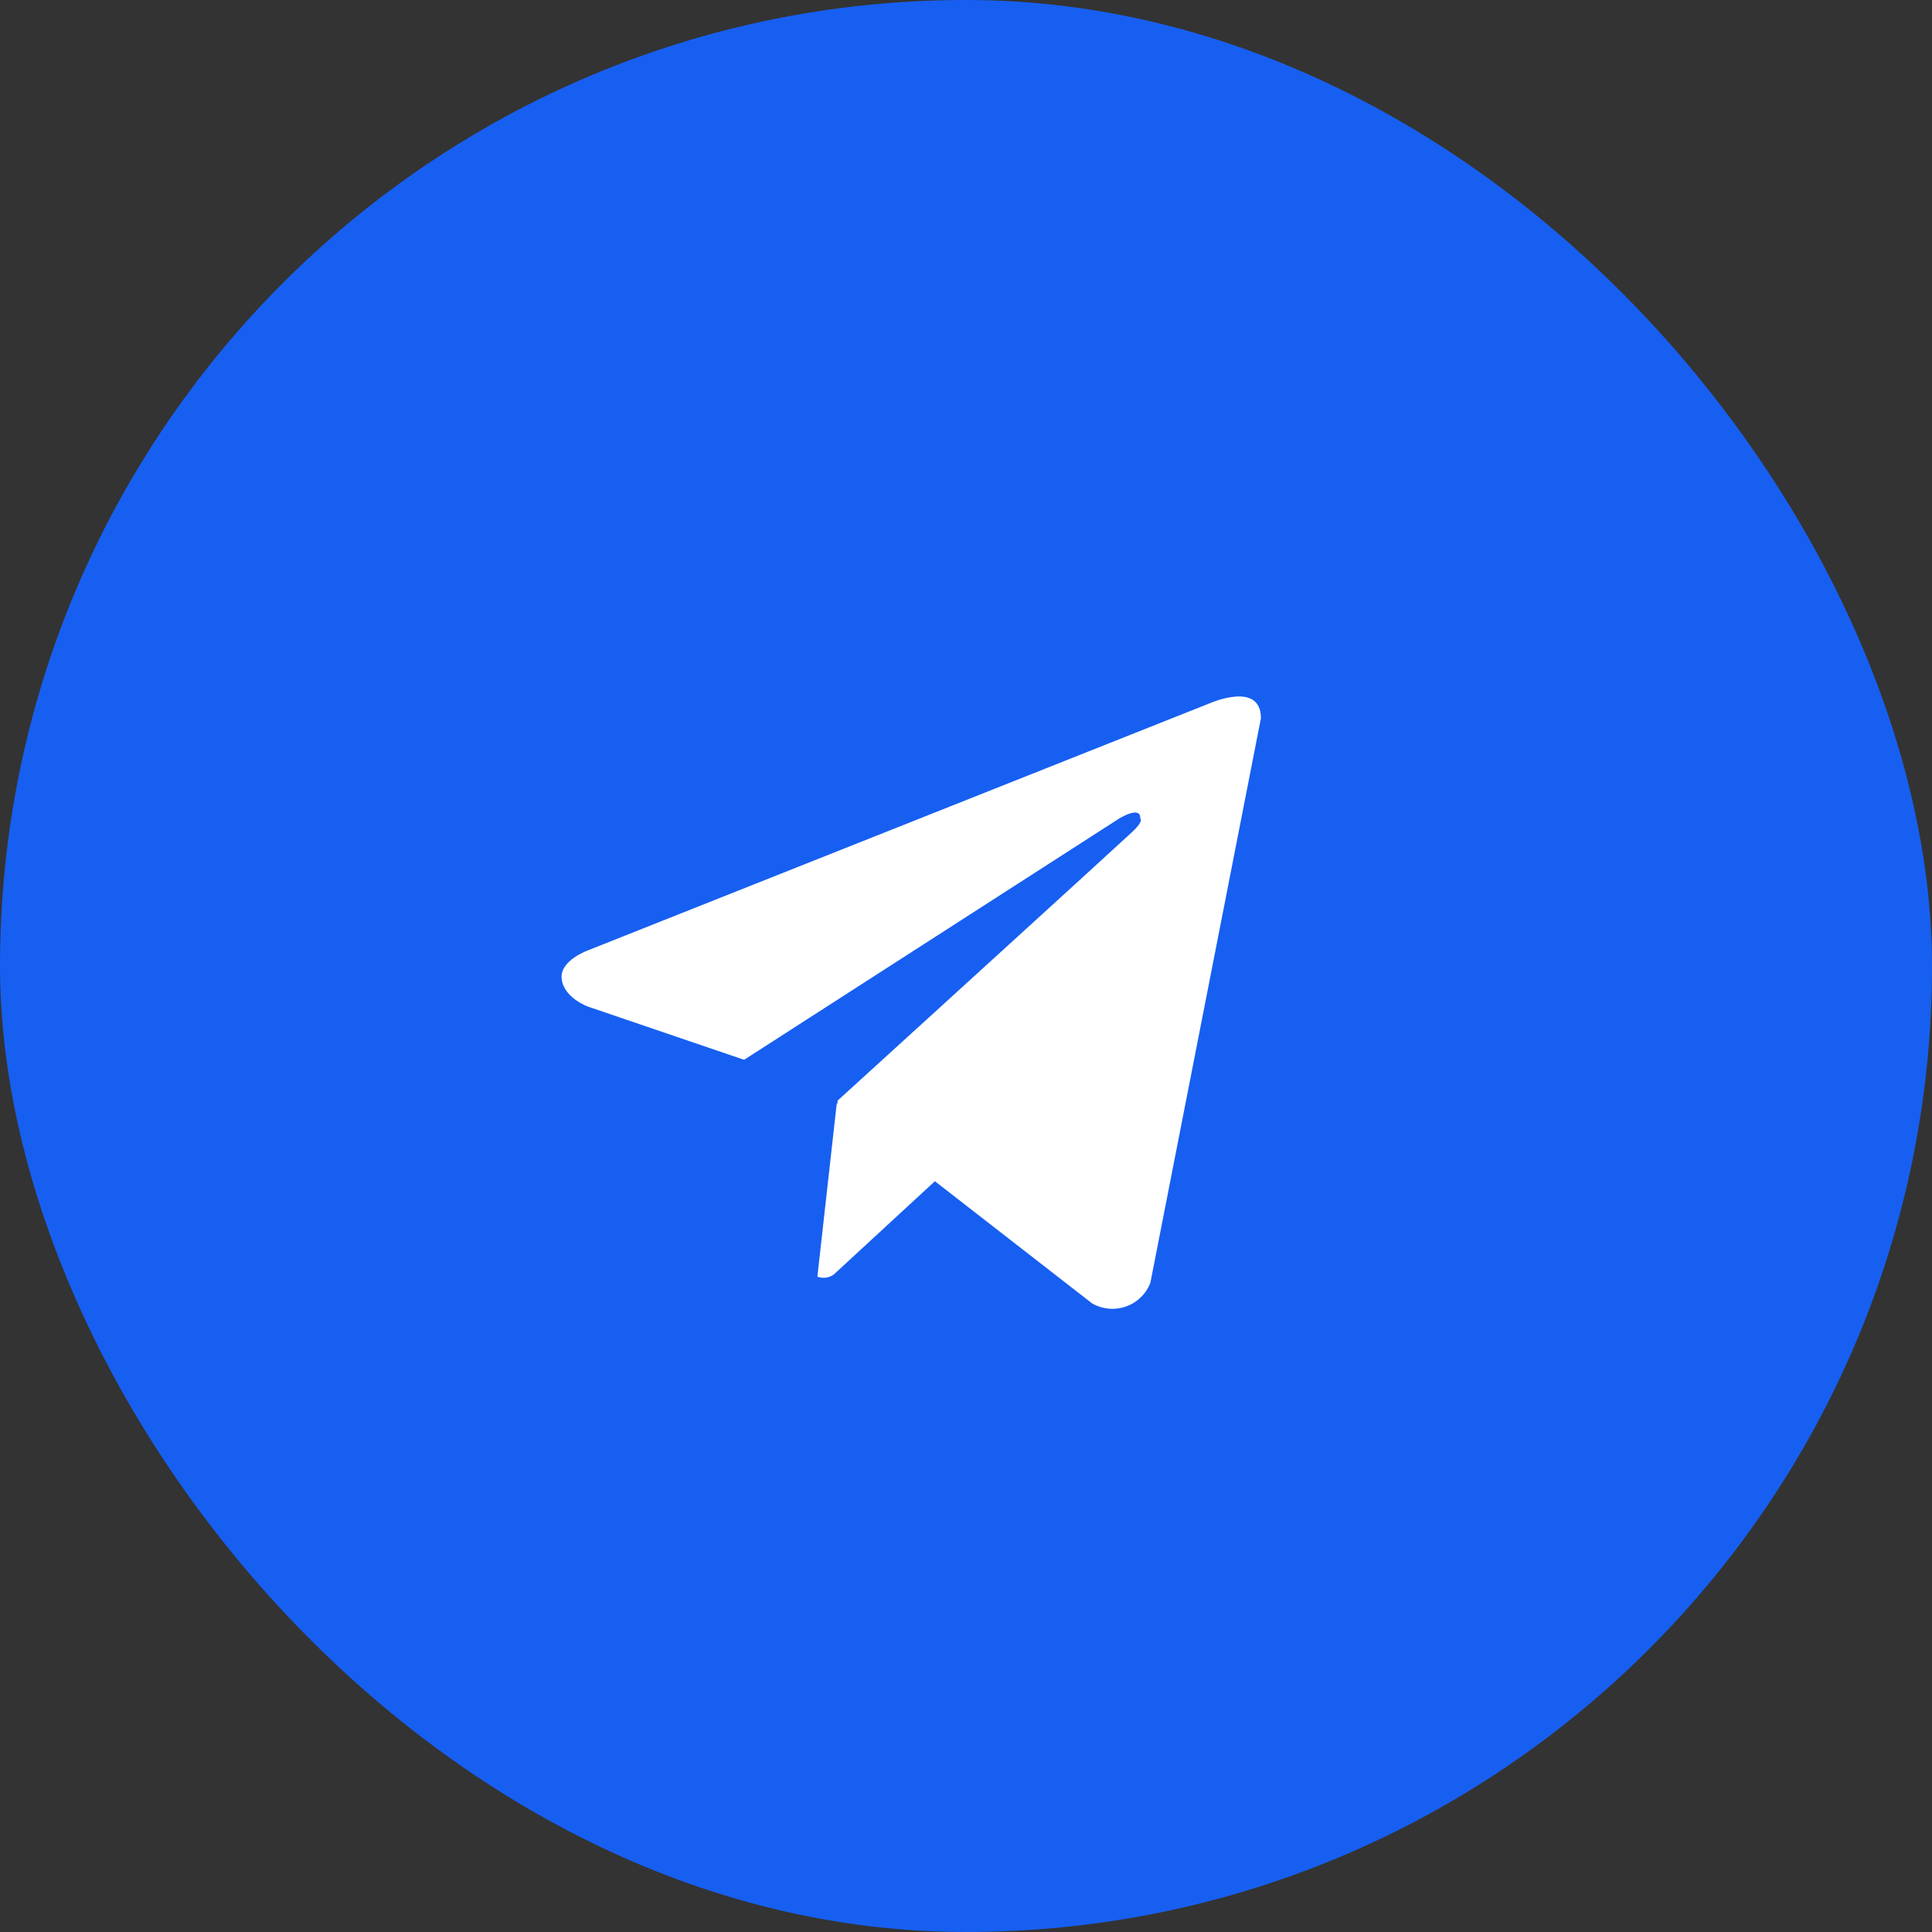
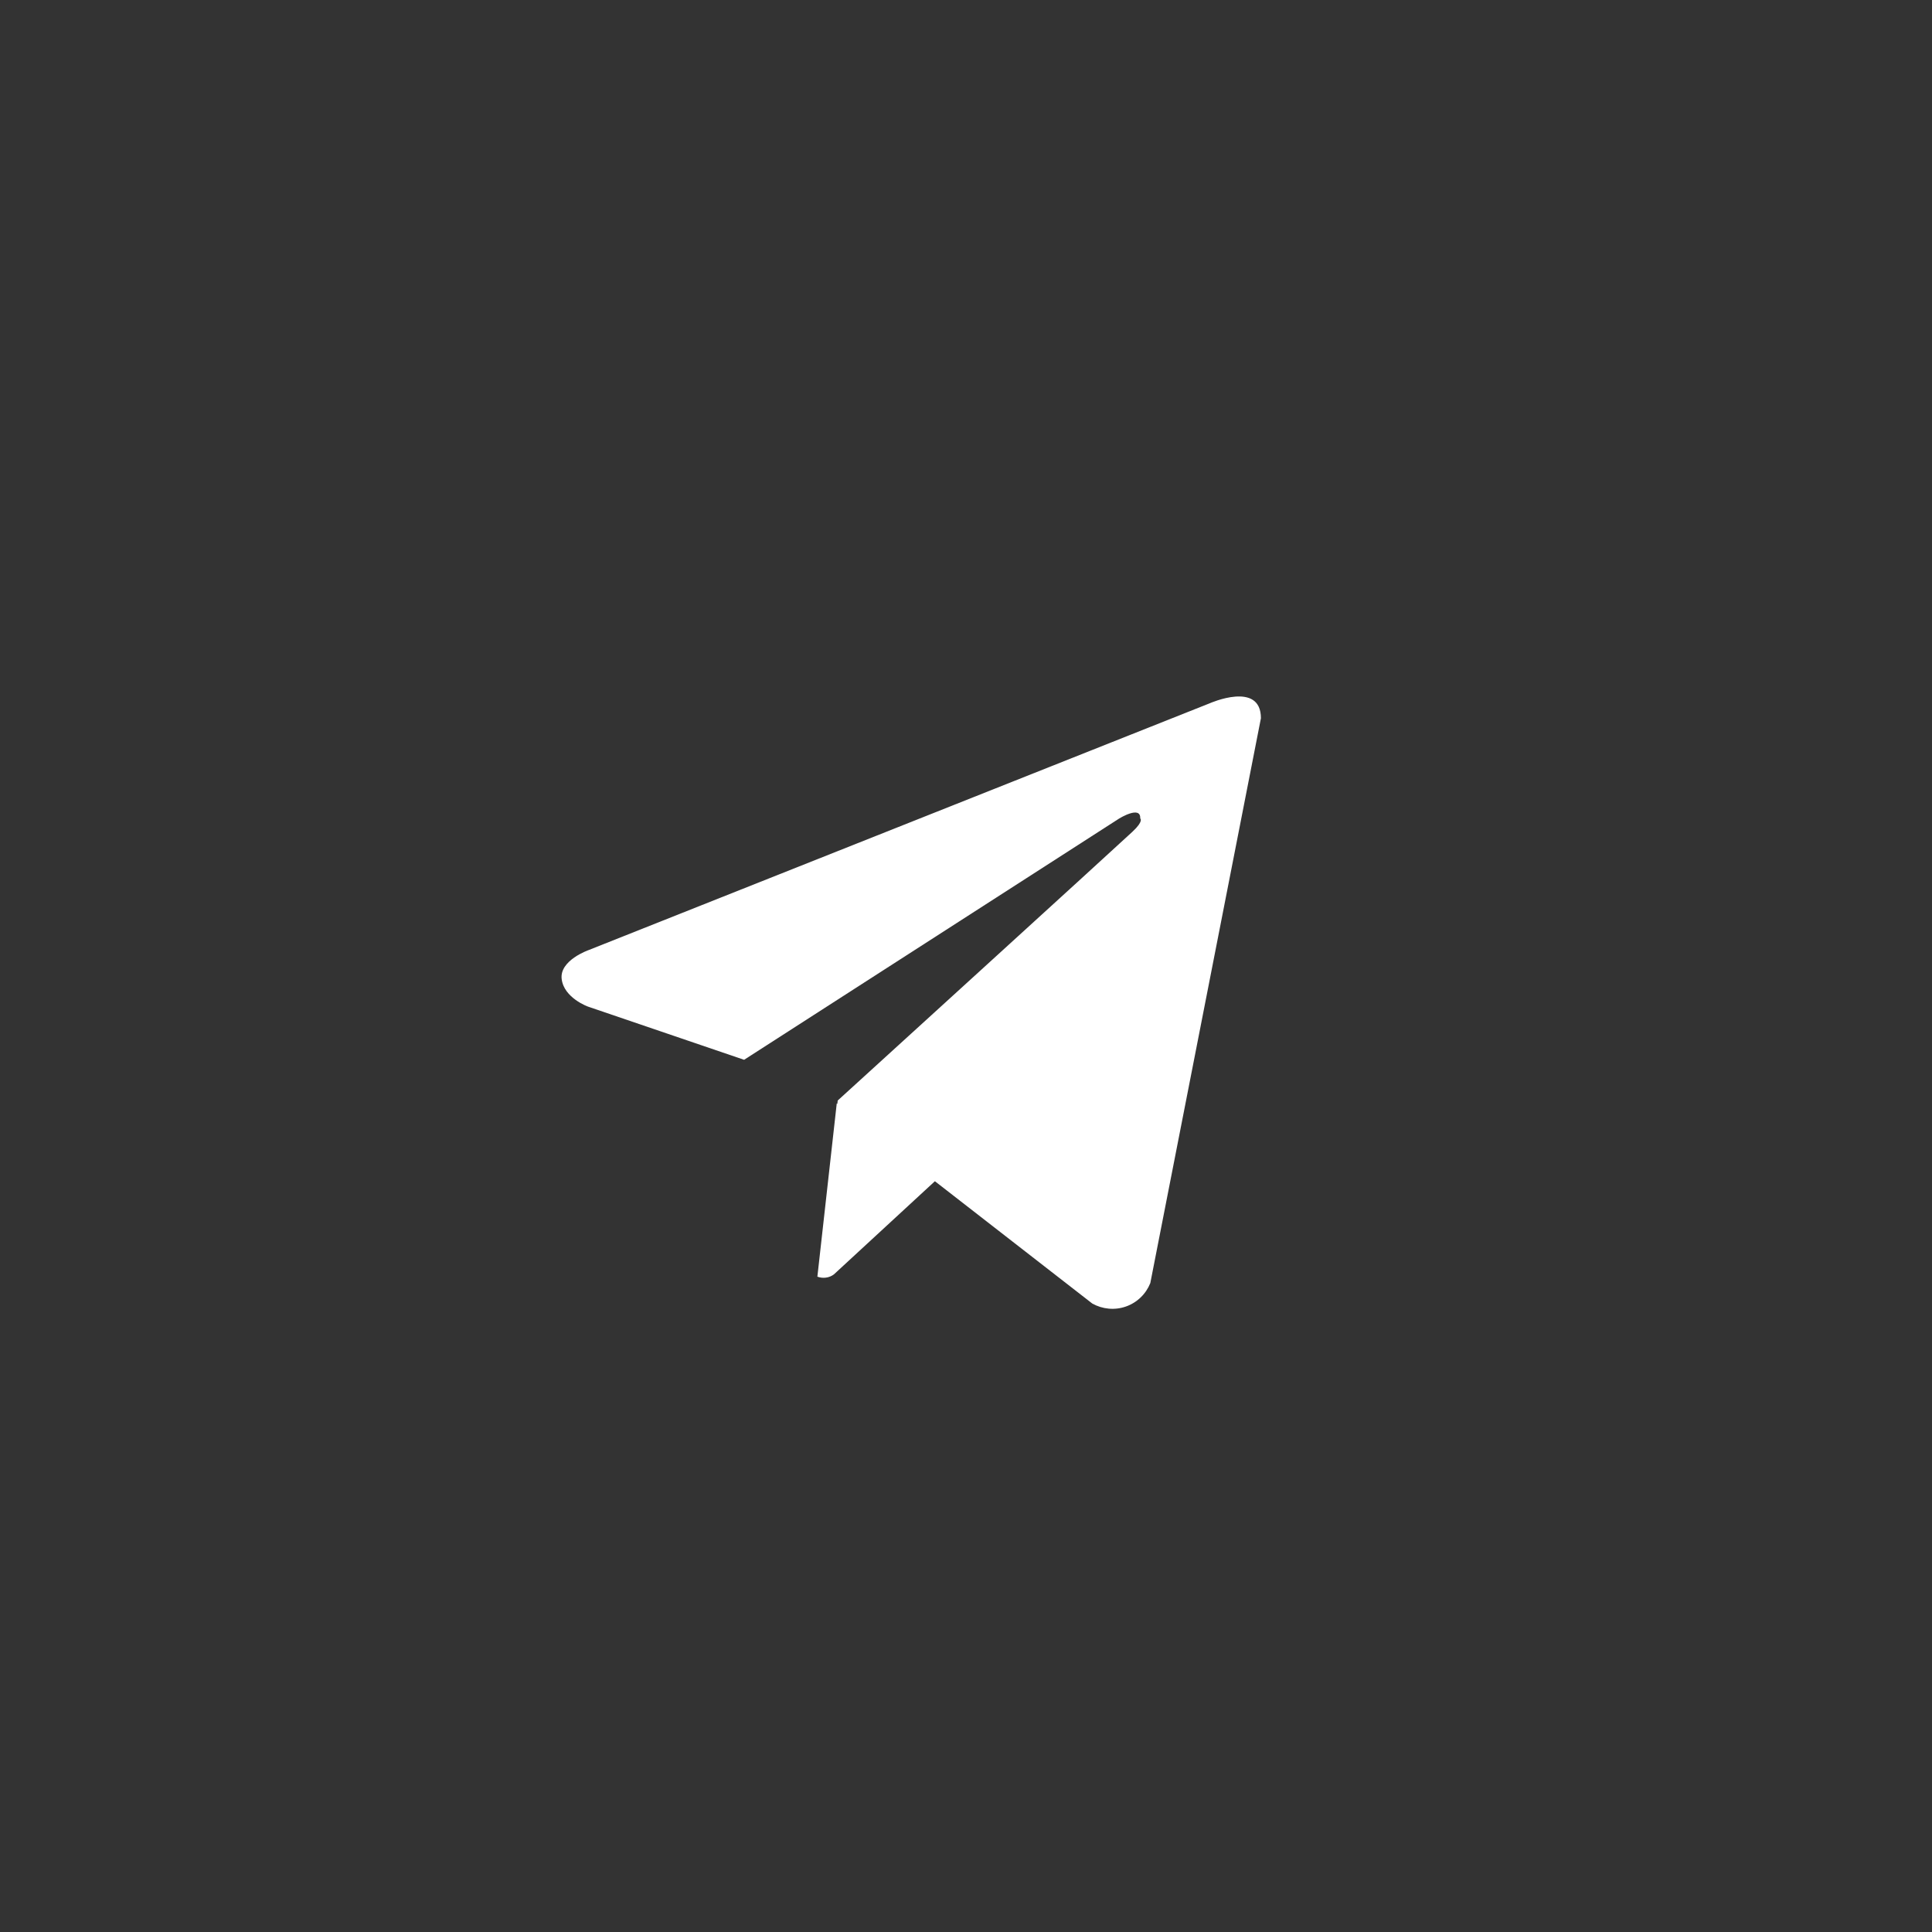
<svg xmlns="http://www.w3.org/2000/svg" width="40" height="40" viewBox="0 0 40 40" fill="none">
  <rect x="0" y="0" width="40" height="40" fill="#333333" stroke="none" />
-   <rect width="40" height="40" rx="20" fill="#175FF1" />
  <g clip-path="url(#clip0_63_556)">
    <path d="M23.816 26.565C23.771 26.677 23.703 26.779 23.616 26.862C23.529 26.946 23.425 27.01 23.311 27.05C23.197 27.09 23.076 27.105 22.956 27.094C22.835 27.083 22.719 27.047 22.614 26.988L19.356 24.456L17.265 26.385C17.217 26.421 17.16 26.444 17.1 26.452C17.04 26.46 16.98 26.453 16.923 26.432L17.324 22.845L17.336 22.856L17.344 22.785C17.344 22.785 23.206 17.448 23.445 17.221C23.688 16.994 23.607 16.945 23.607 16.945C23.622 16.669 23.174 16.945 23.174 16.945L15.406 21.942L12.172 20.84C12.172 20.84 11.676 20.662 11.629 20.27C11.58 19.881 12.188 19.67 12.188 19.67L25.048 14.56C25.048 14.56 26.106 14.09 26.106 14.87L23.816 26.565Z" fill="white" />
  </g>
  <defs>
    <clipPath id="clip0_63_556">
      <rect width="24" height="24" fill="white" transform="translate(8 8)" />
    </clipPath>
  </defs>
</svg>